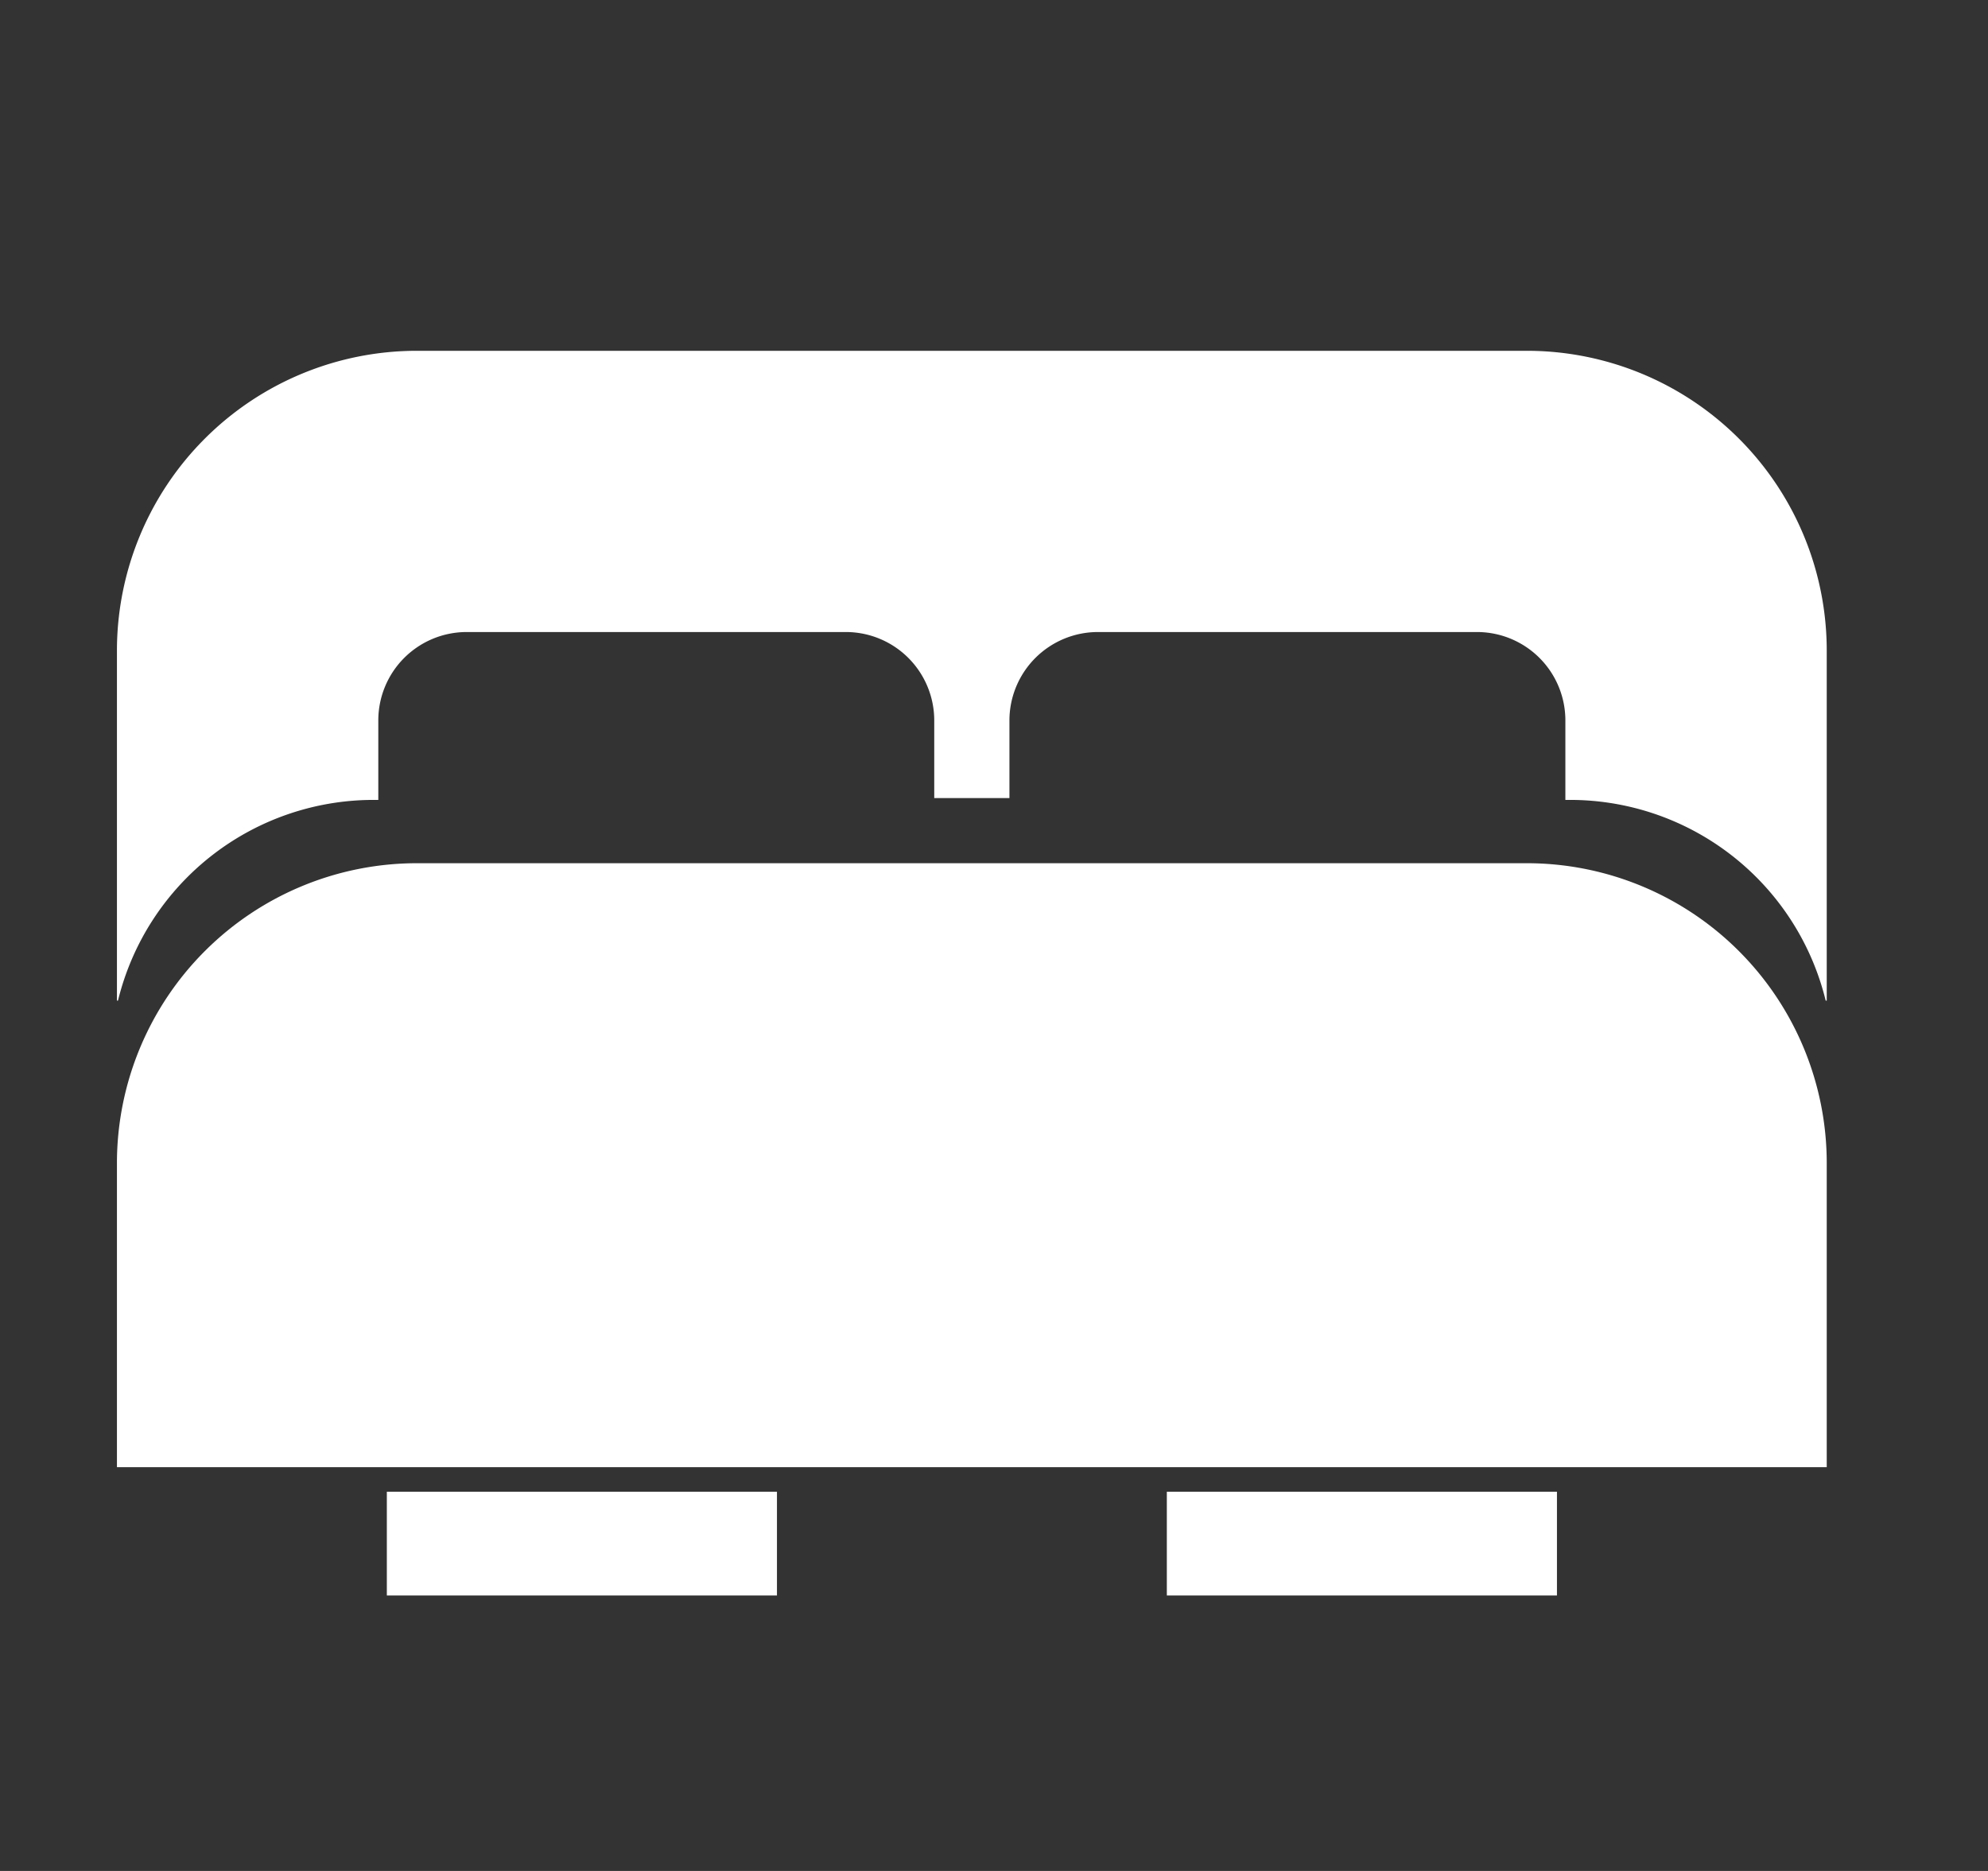
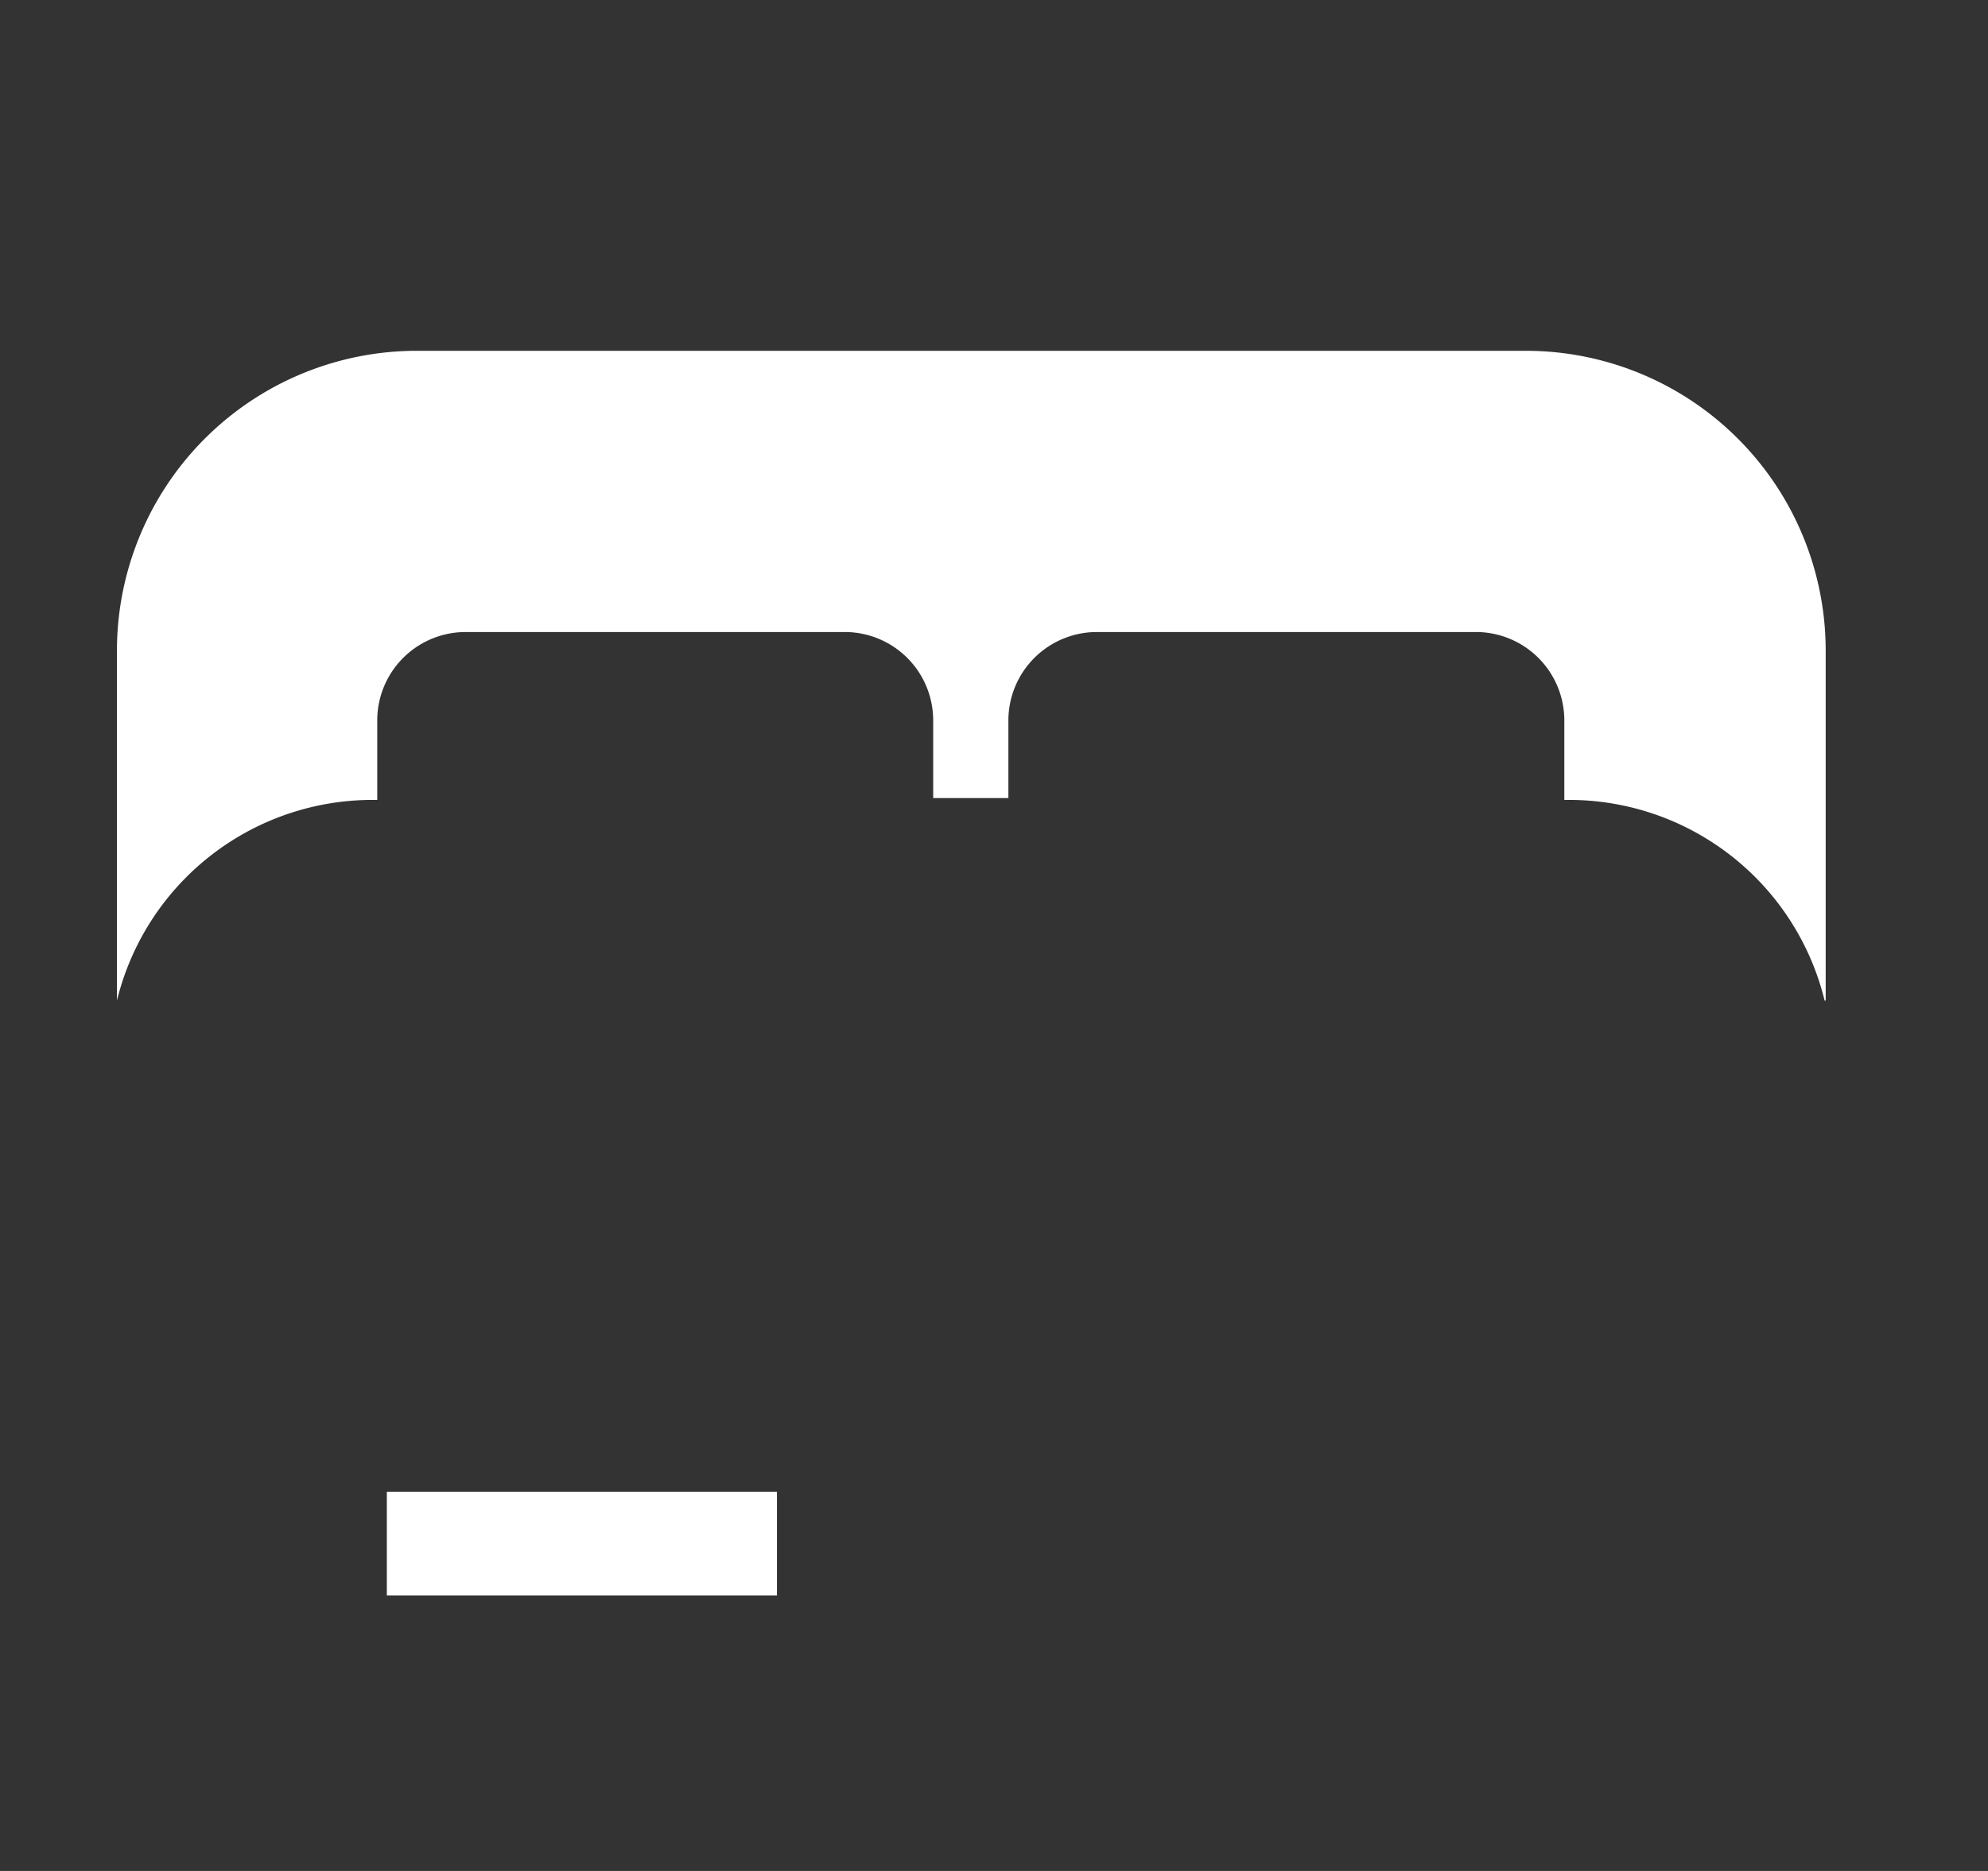
<svg xmlns="http://www.w3.org/2000/svg" width="17" height="16" viewBox="0 0 17 16">
  <rect x="0" y="0" width="17" height="16" fill="#333333" stroke="none" />
  <g id="그룹_608" data-name="그룹 608" transform="translate(-1244 -245)">
    <g id="그룹_603" data-name="그룹 603" transform="translate(8.78 -128.953)">
-       <path id="패스_1182" data-name="패스 1182" d="M1251.542,388.5v-2.6a2.565,2.565,0,0,0-2.565-2.565h-9.491a2.566,2.566,0,0,0-2.565,2.565v2.6Z" transform="translate(-0.701 -2)" fill="#fff" />
      <rect id="사각형_114" data-name="사각형 114" width="3.336" height="0.887" transform="translate(1238.528 386.71)" fill="#fff" />
-       <rect id="사각형_115" data-name="사각형 115" width="3.336" height="0.887" transform="translate(1245.198 386.71)" fill="#fff" />
-       <path id="패스_1183" data-name="패스 1183" d="M1248.977,378.953h-9.491a2.565,2.565,0,0,0-2.565,2.565v2.992h.009a2.25,2.25,0,0,1,2.226-1.716v-.68a.756.756,0,0,1,.756-.756h3.242a.756.756,0,0,1,.756.756v.664h.643v-.664a.757.757,0,0,1,.756-.756h3.242a.756.756,0,0,1,.756.756v.68a2.25,2.25,0,0,1,2.226,1.716h.009v-2.992a2.564,2.564,0,0,0-2.565-2.565" transform="translate(-0.701 -2)" fill="#fff" />
+       <path id="패스_1183" data-name="패스 1183" d="M1248.977,378.953h-9.491a2.565,2.565,0,0,0-2.565,2.565v2.992a2.25,2.25,0,0,1,2.226-1.716v-.68a.756.756,0,0,1,.756-.756h3.242a.756.756,0,0,1,.756.756v.664h.643v-.664a.757.757,0,0,1,.756-.756h3.242a.756.756,0,0,1,.756.756v.68a2.25,2.25,0,0,1,2.226,1.716h.009v-2.992a2.564,2.564,0,0,0-2.565-2.565" transform="translate(-0.701 -2)" fill="#fff" />
    </g>
    <rect id="사각형_962" data-name="사각형 962" width="17" height="16" transform="translate(1244 245)" fill="none" />
  </g>
</svg>